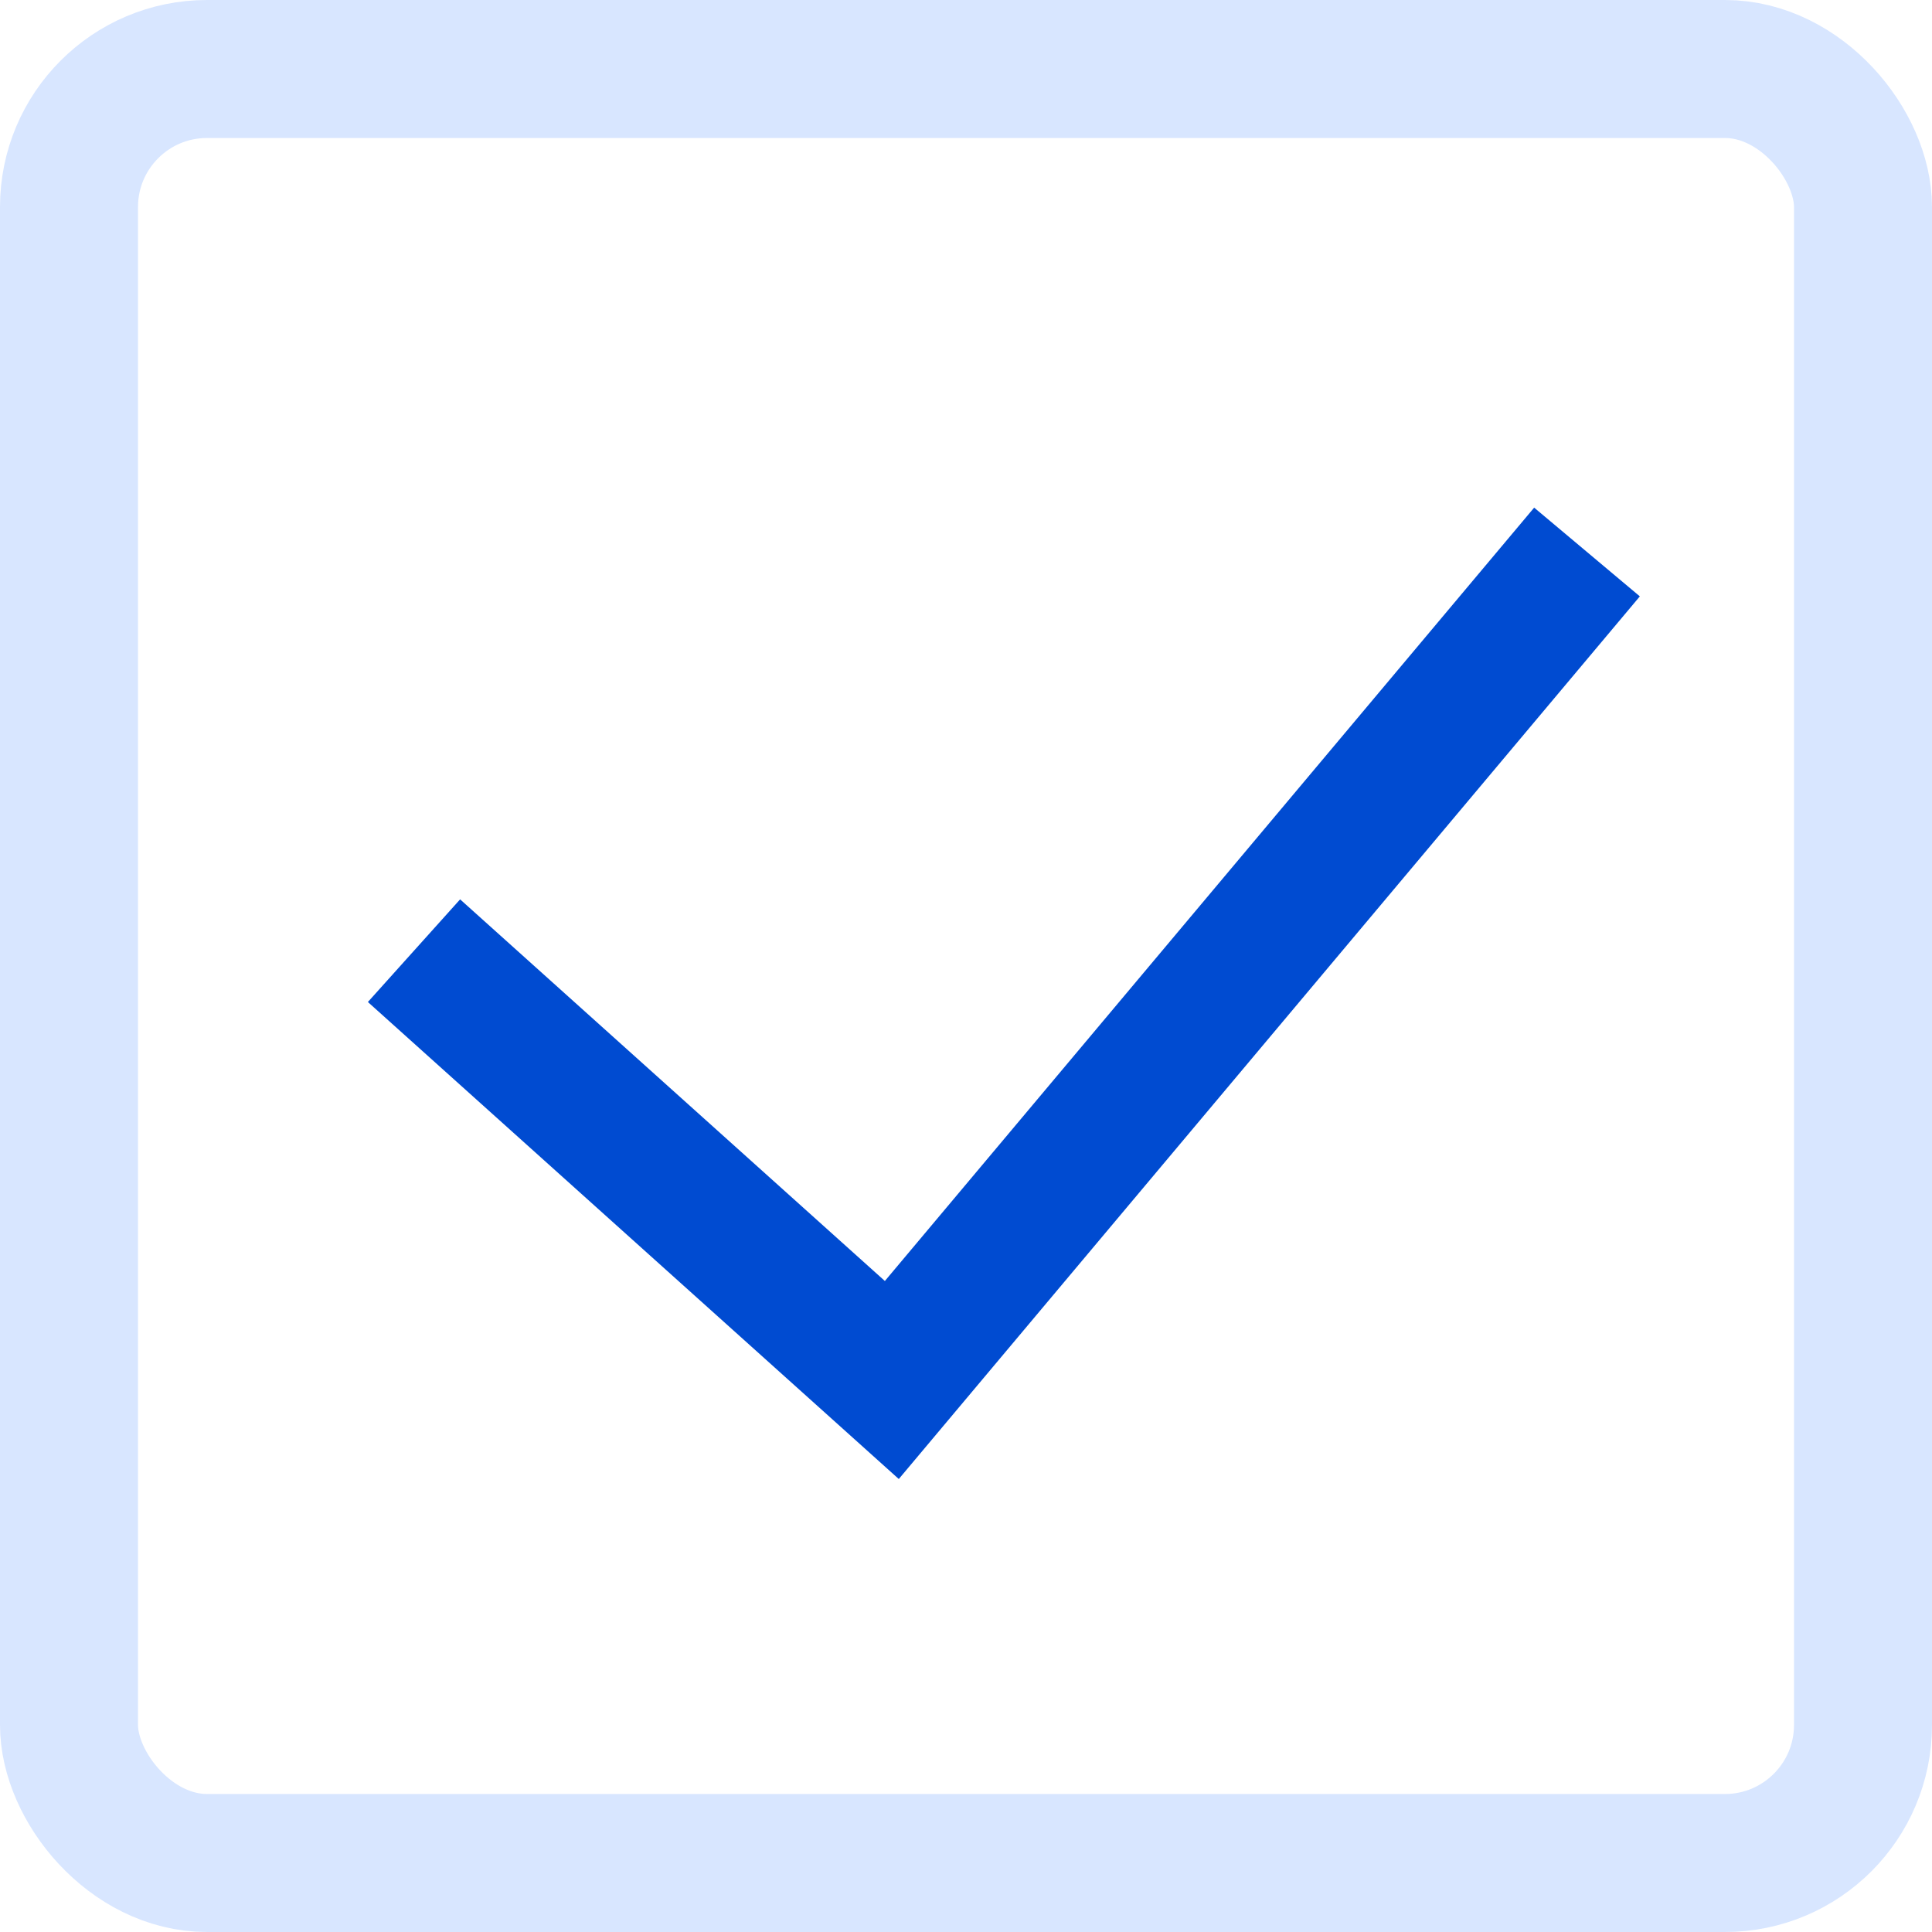
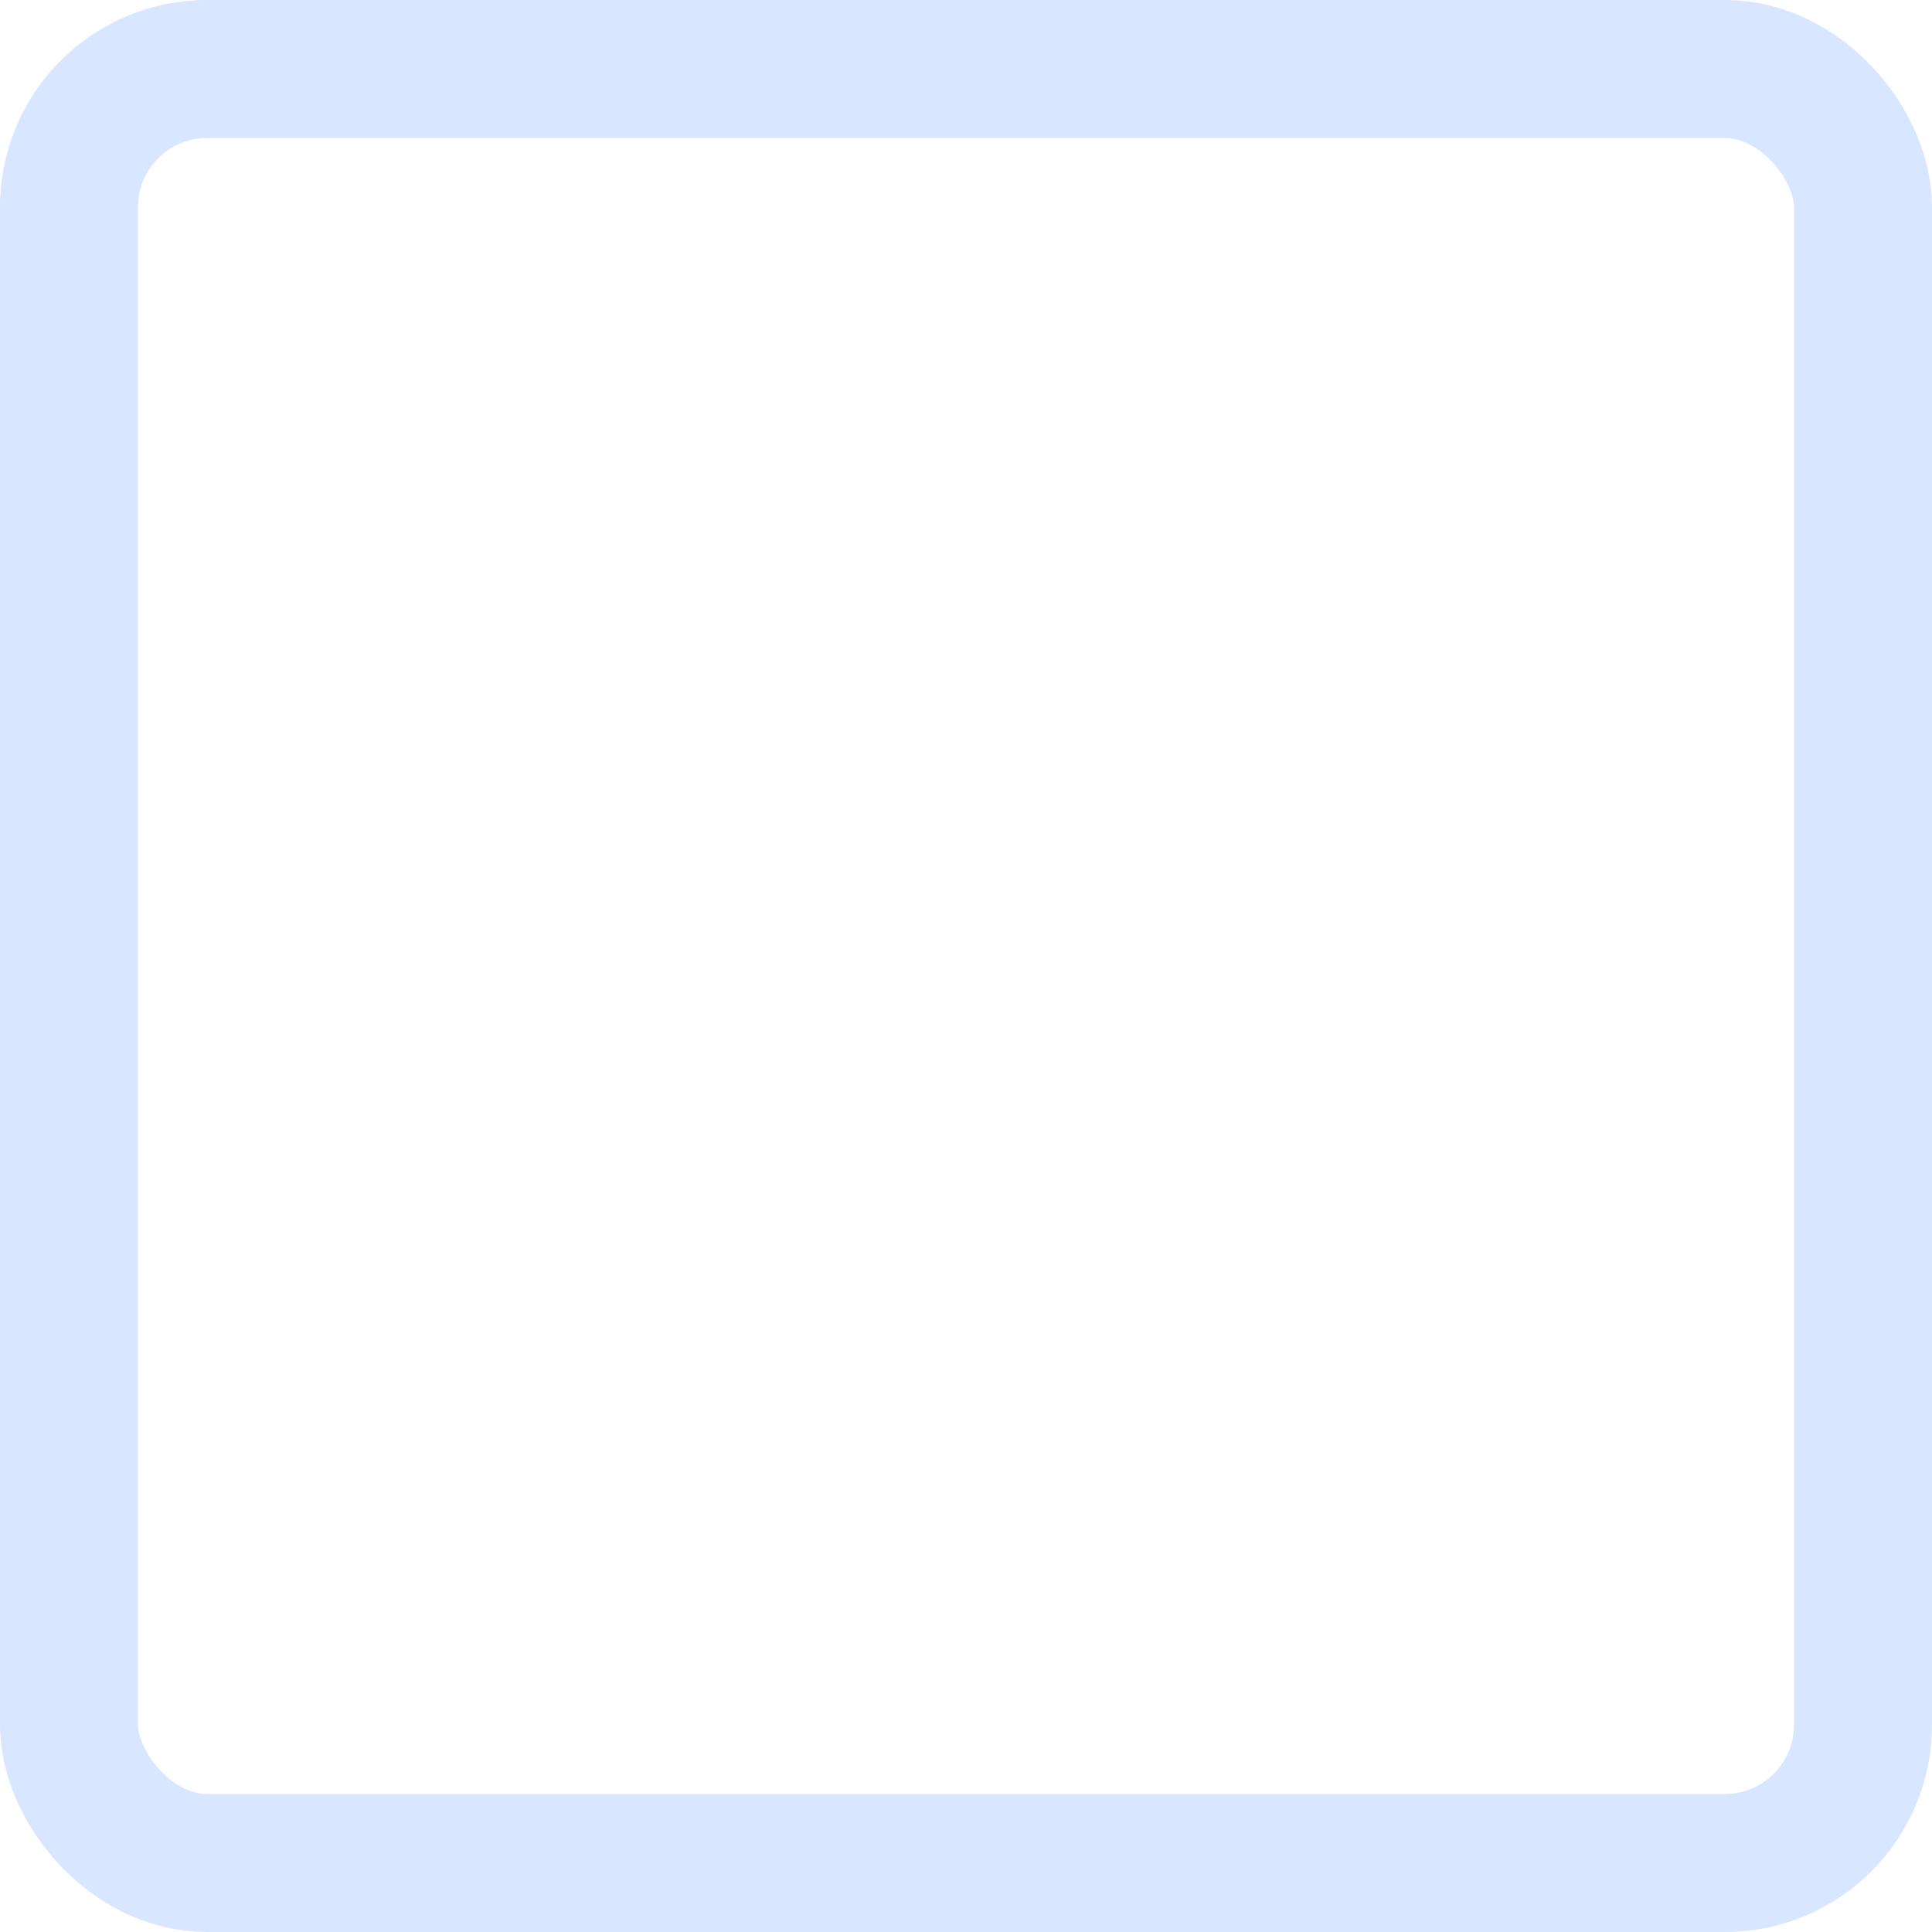
<svg xmlns="http://www.w3.org/2000/svg" width="28px" height="28px" viewBox="0 0 28 28" version="1.1">
  <title>9E071E45-413D-40F1-8276-019536C7D673@3x</title>
  <g id="Desktop" stroke="none" stroke-width="1" fill="none" fill-rule="evenodd">
    <g id="Products-list-1" transform="translate(-695, -712)" stroke-width="2">
      <g id="Group-7" transform="translate(160, 610)">
        <g id="item-raw-copy-7" transform="translate(0, 56)">
          <g id="item-raw">
            <g id="Group" transform="translate(48, 28)">
              <g id="icon-/-check-box" transform="translate(489, 20)">
                <rect id="Rectangle" stroke="#D8E6FF" x="-1" y="-1" width="26" height="26" rx="2" />
-                 <polyline id="Path-3" stroke="#004BD1" points="4 11.778 10.925 18 21 6" />
              </g>
            </g>
          </g>
        </g>
      </g>
    </g>
  </g>
</svg>